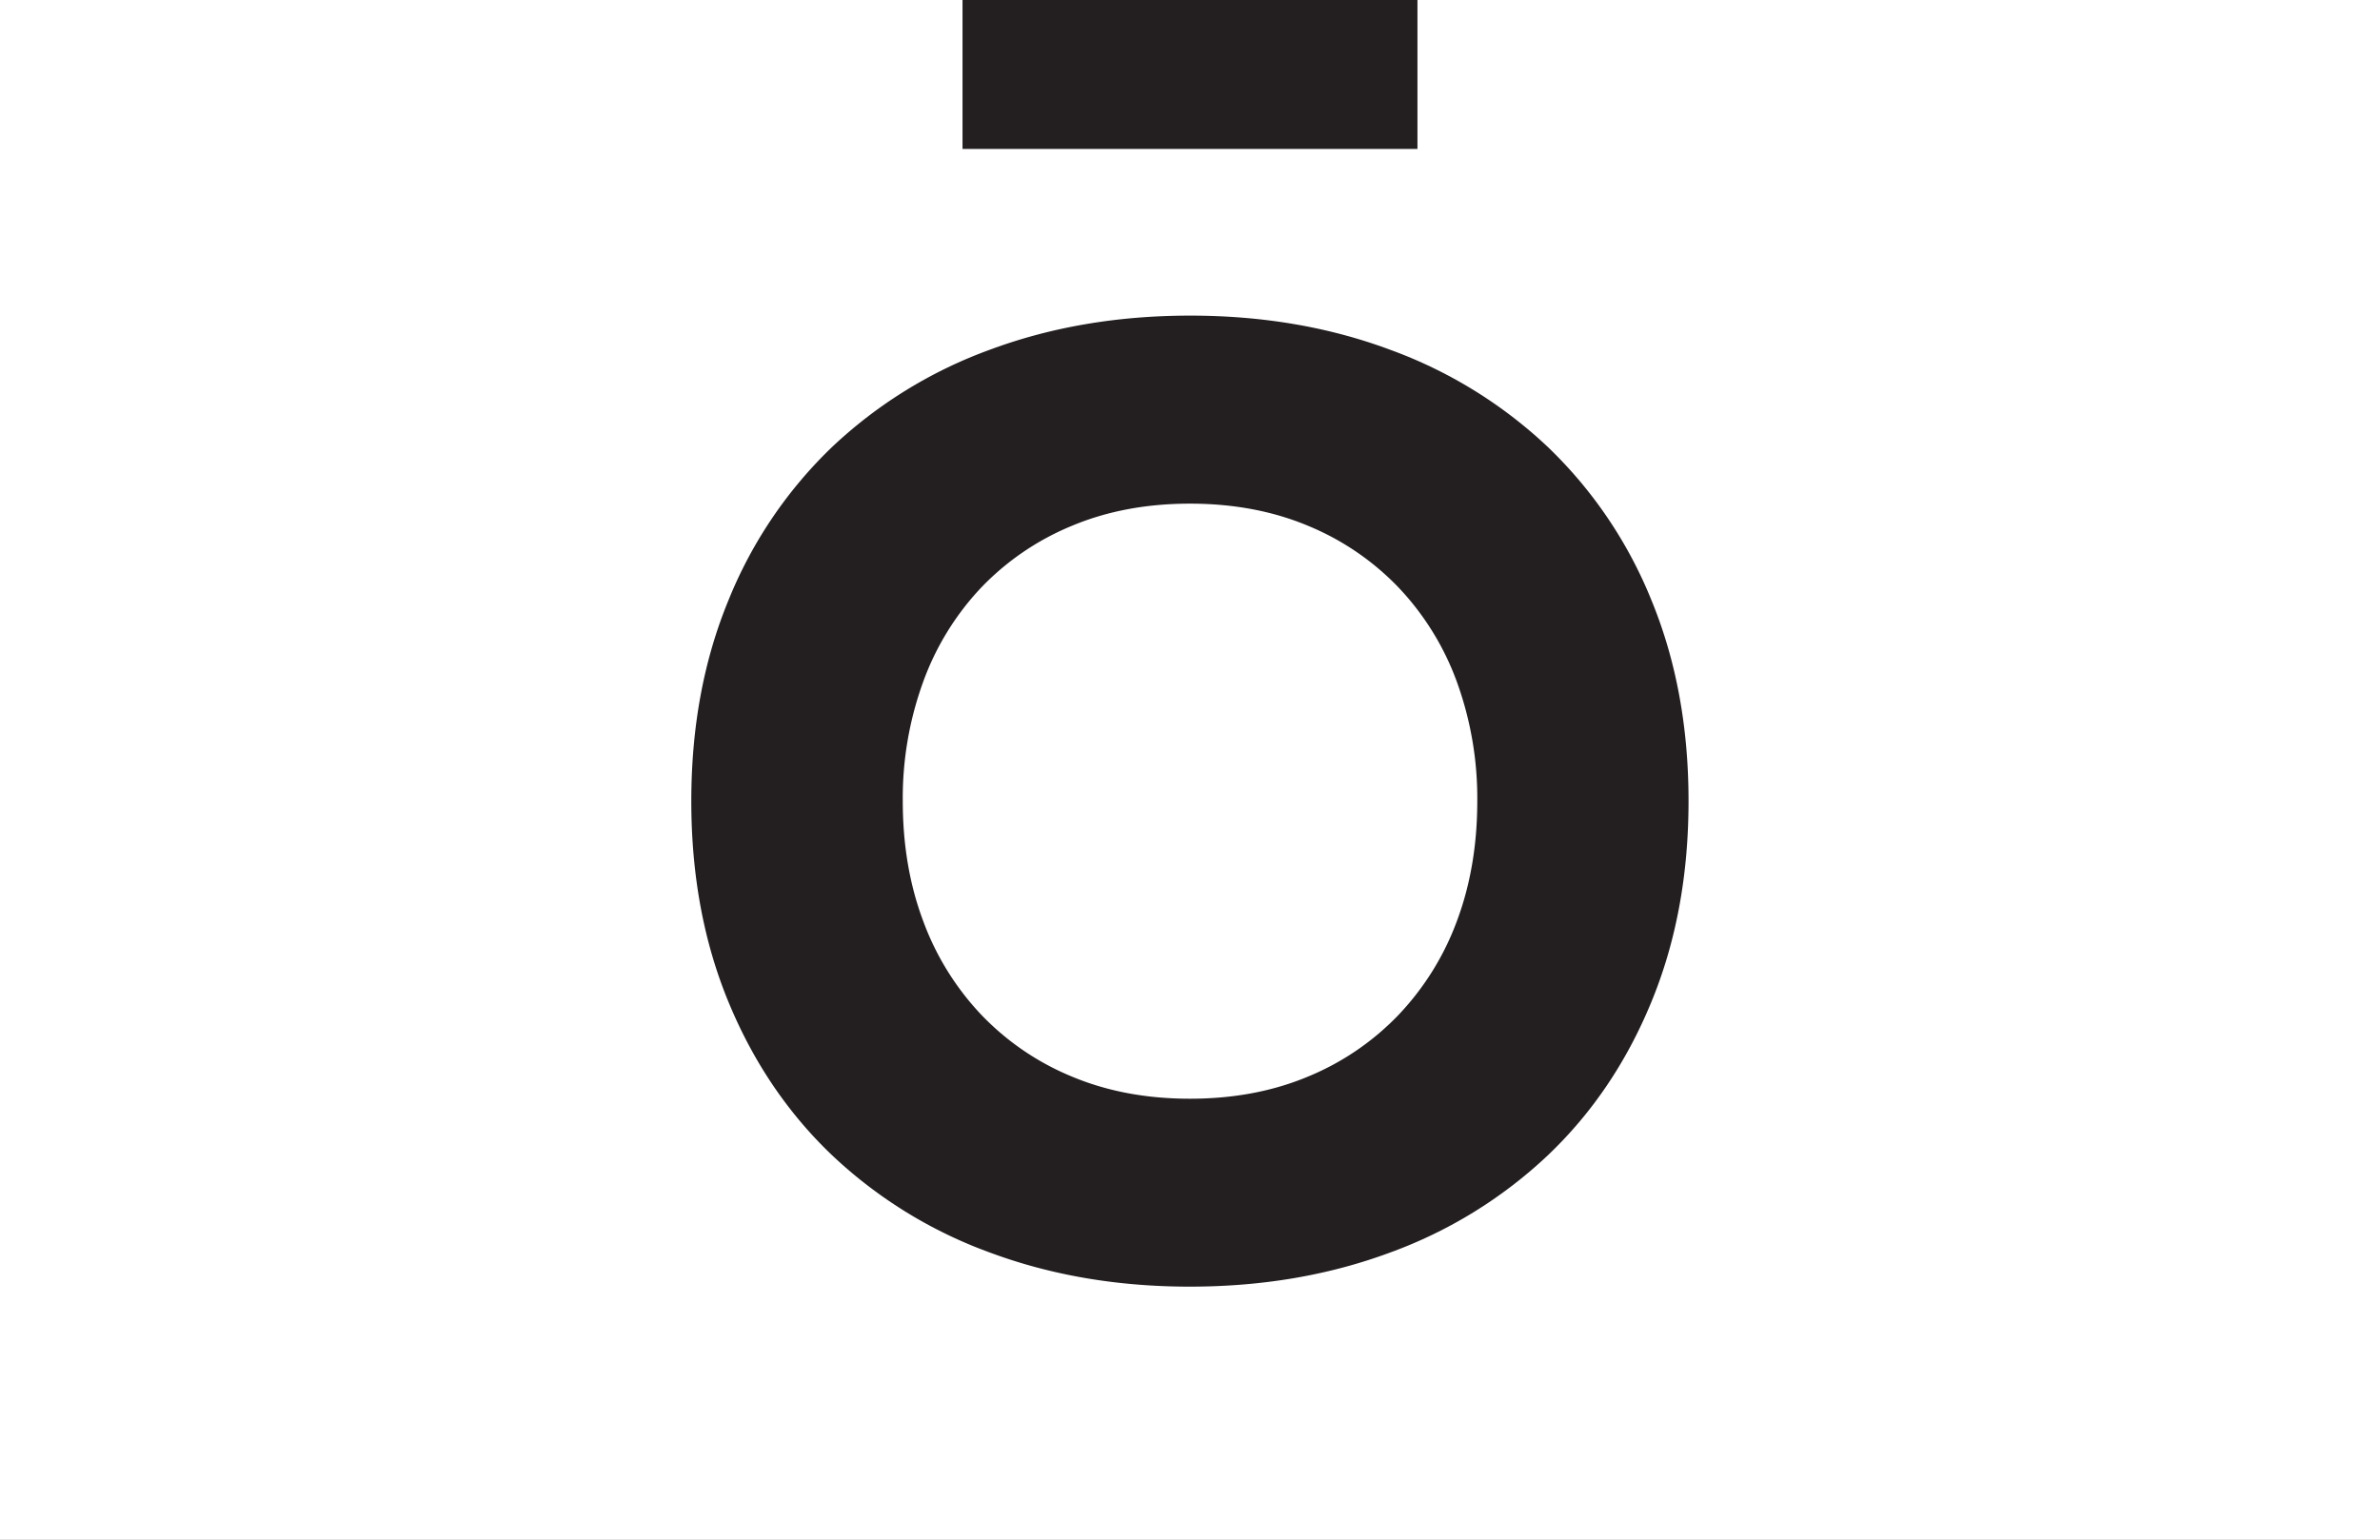
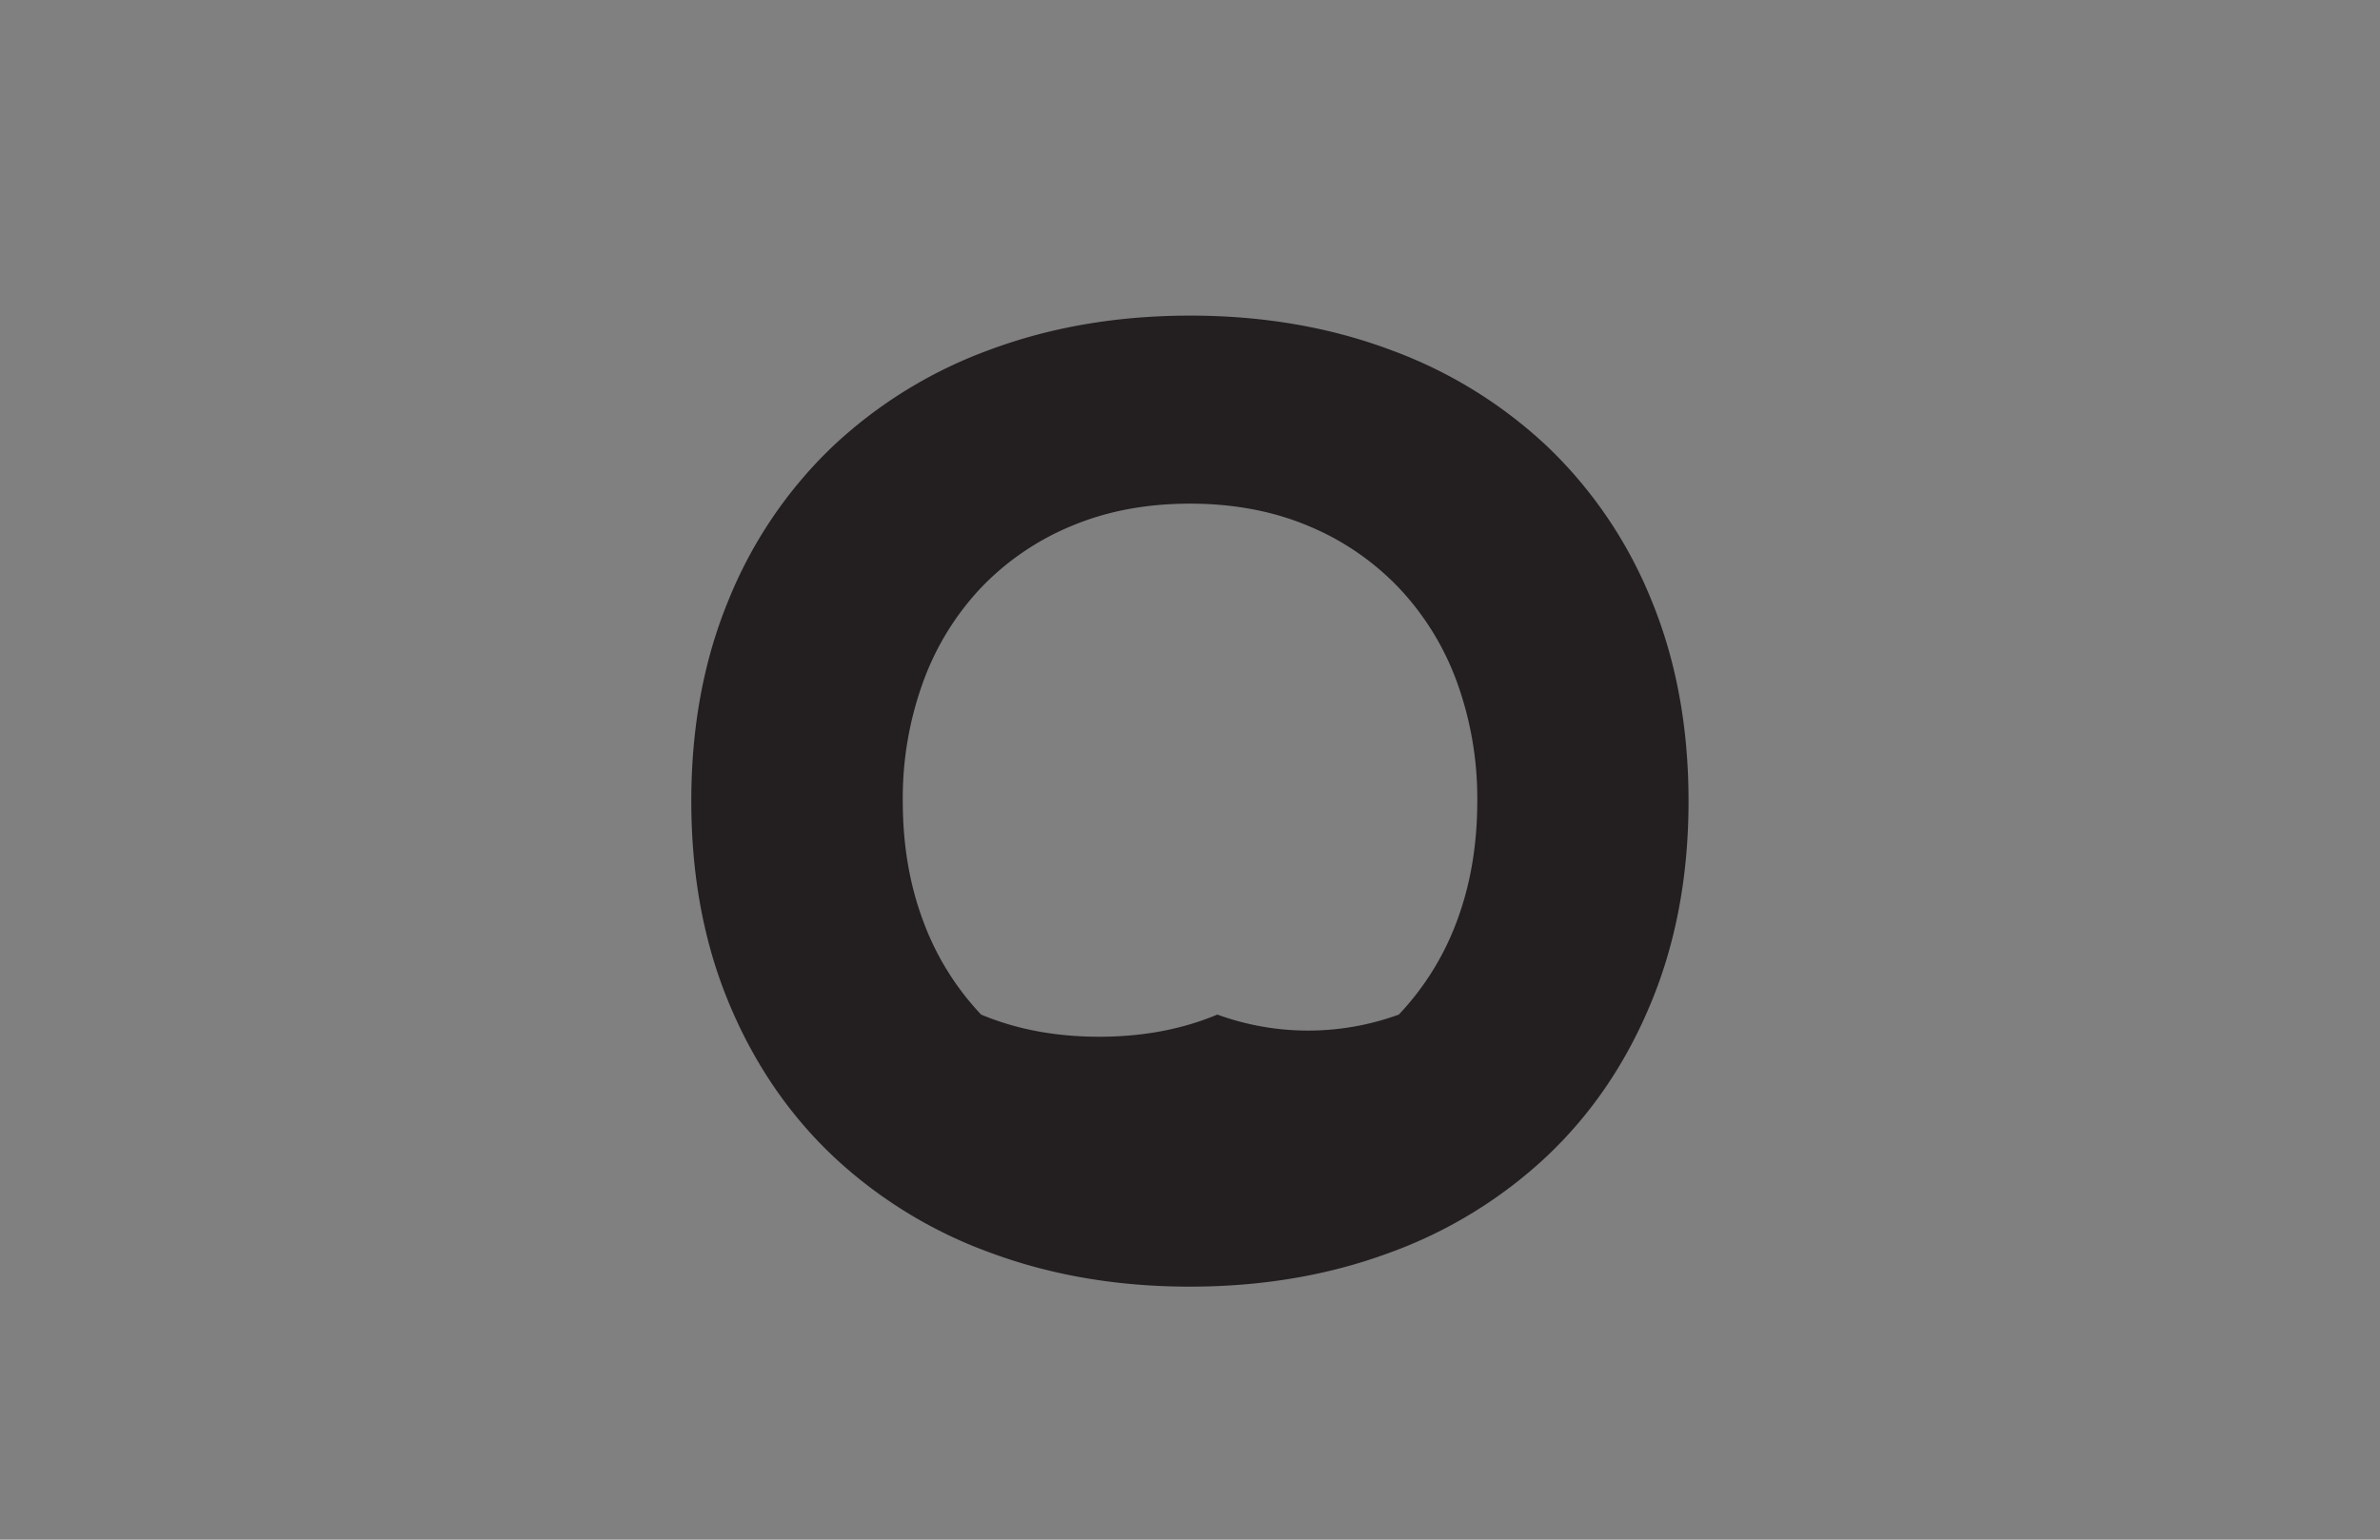
<svg xmlns="http://www.w3.org/2000/svg" viewBox="0 0 858.39 555.43">
  <rect x="0" y="0" width="858.39" height="555.43" fill="#808080" stroke="none" />
  <defs>
    <style>.cls-1{fill:#fff;}.cls-2{fill:#231f20;}</style>
  </defs>
  <title>elsa_o_vit</title>
  <g id="Layer_2" data-name="Layer 2">
    <g id="Layer_1-2" data-name="Layer 1">
-       <rect class="cls-1" x="151.48" y="-151.48" width="555.43" height="858.39" transform="translate(706.91 -151.48) rotate(90)" />
-       <path class="cls-2" d="M249.33,289q0-40,13.42-72.5a159.16,159.16,0,0,1,37.43-55.32,165,165,0,0,1,57-35.08q32.94-12.23,72-12.24t72,12.24a165,165,0,0,1,57,35.08,158.91,158.91,0,0,1,37.43,55.32Q609,249,609,289t-13.43,72.51Q582.21,394,558.19,416.83a164.87,164.87,0,0,1-57,35.08q-33,12.23-72,12.24t-72-12.24a164.82,164.82,0,0,1-57-35.08q-24-22.83-37.43-55.32T249.33,289Zm76.27,0q0,23.55,7.3,43.08A98.6,98.6,0,0,0,353.85,366a95.52,95.52,0,0,0,32.73,22.36q19.06,8,42.6,8t42.61-8A95.57,95.57,0,0,0,504.52,366a98.76,98.76,0,0,0,21-33.9q7.28-19.53,7.29-43.08a123,123,0,0,0-7.29-42.84,98.4,98.4,0,0,0-21-34.13,95.76,95.76,0,0,0-32.72-22.36q-19.08-8-42.61-8t-42.6,8A95.71,95.71,0,0,0,353.85,212a98.24,98.24,0,0,0-20.95,34.13A122.62,122.62,0,0,0,325.6,289Z" />
-       <rect class="cls-2" x="347.15" width="164.08" height="53.73" />
+       <path class="cls-2" d="M249.33,289q0-40,13.42-72.5a159.16,159.16,0,0,1,37.43-55.32,165,165,0,0,1,57-35.08q32.94-12.23,72-12.24t72,12.24a165,165,0,0,1,57,35.08,158.91,158.91,0,0,1,37.43,55.32Q609,249,609,289t-13.43,72.51Q582.21,394,558.19,416.83a164.87,164.87,0,0,1-57,35.08q-33,12.23-72,12.24t-72-12.24a164.82,164.82,0,0,1-57-35.08q-24-22.83-37.43-55.32T249.33,289Zm76.27,0q0,23.55,7.3,43.08A98.6,98.6,0,0,0,353.85,366q19.06,8,42.6,8t42.61-8A95.57,95.57,0,0,0,504.52,366a98.76,98.76,0,0,0,21-33.9q7.28-19.53,7.29-43.08a123,123,0,0,0-7.29-42.84,98.4,98.4,0,0,0-21-34.13,95.76,95.76,0,0,0-32.72-22.36q-19.08-8-42.61-8t-42.6,8A95.71,95.71,0,0,0,353.85,212a98.24,98.24,0,0,0-20.95,34.13A122.62,122.62,0,0,0,325.6,289Z" />
    </g>
  </g>
</svg>